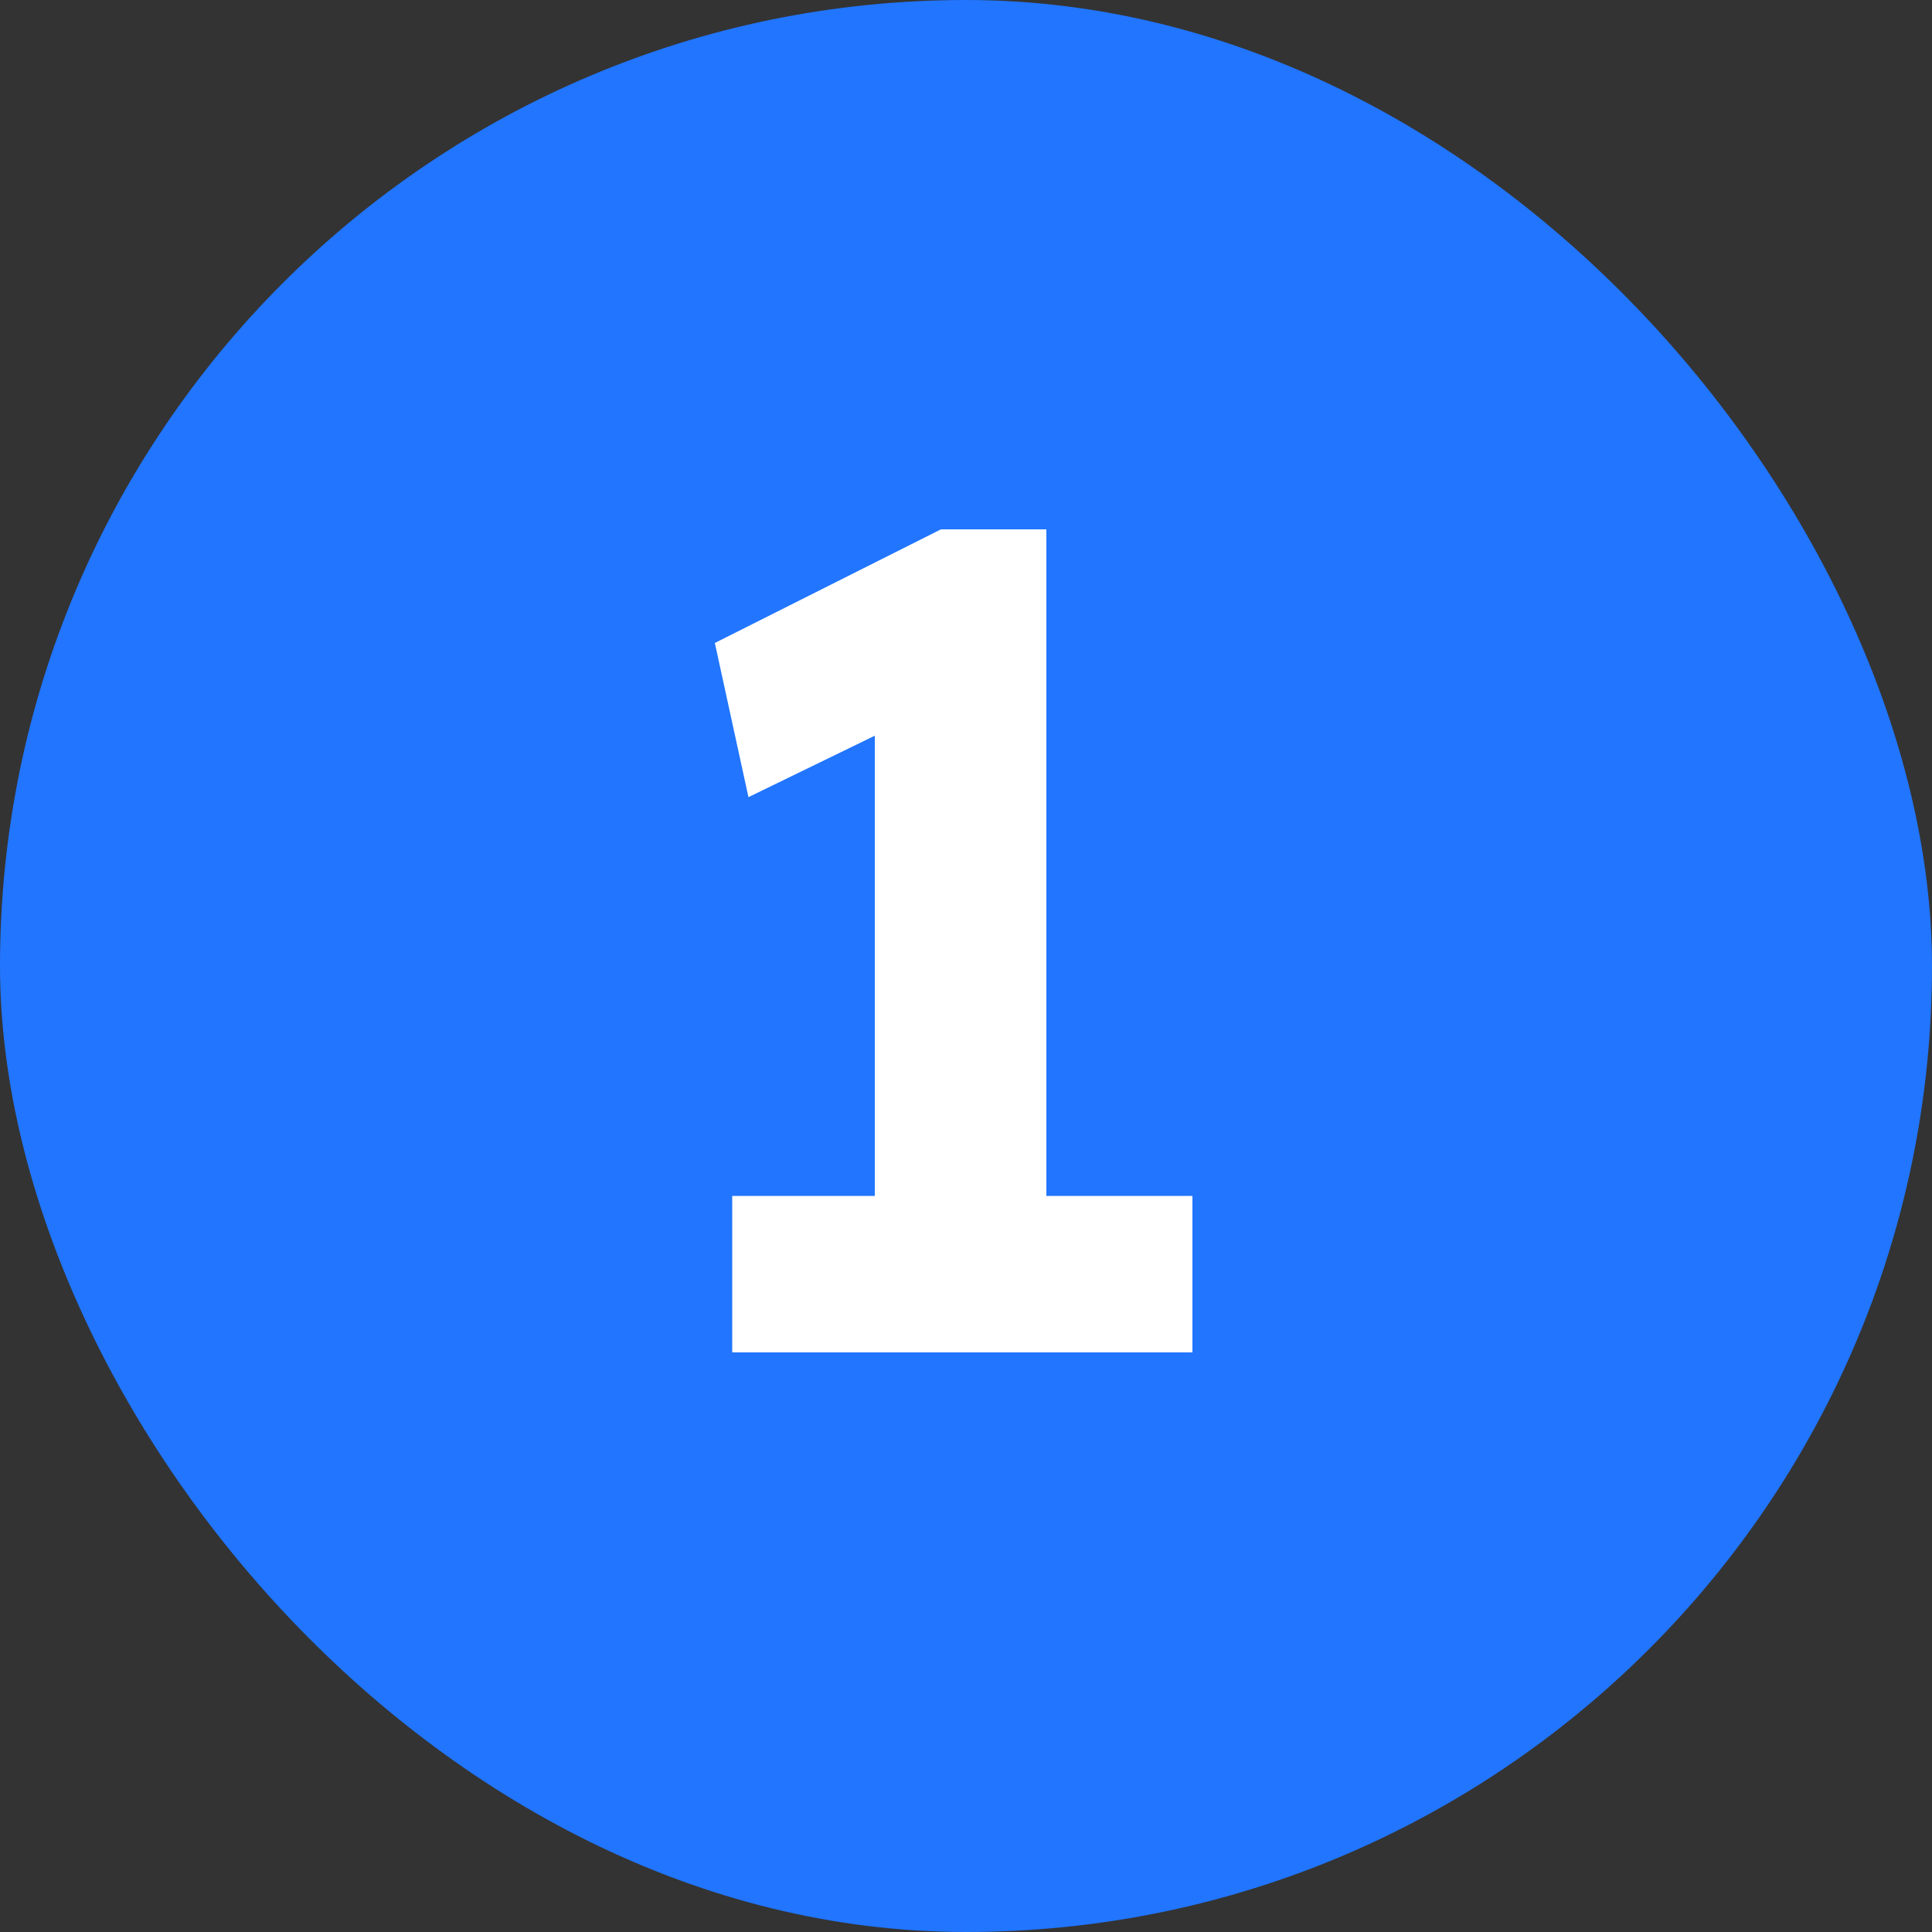
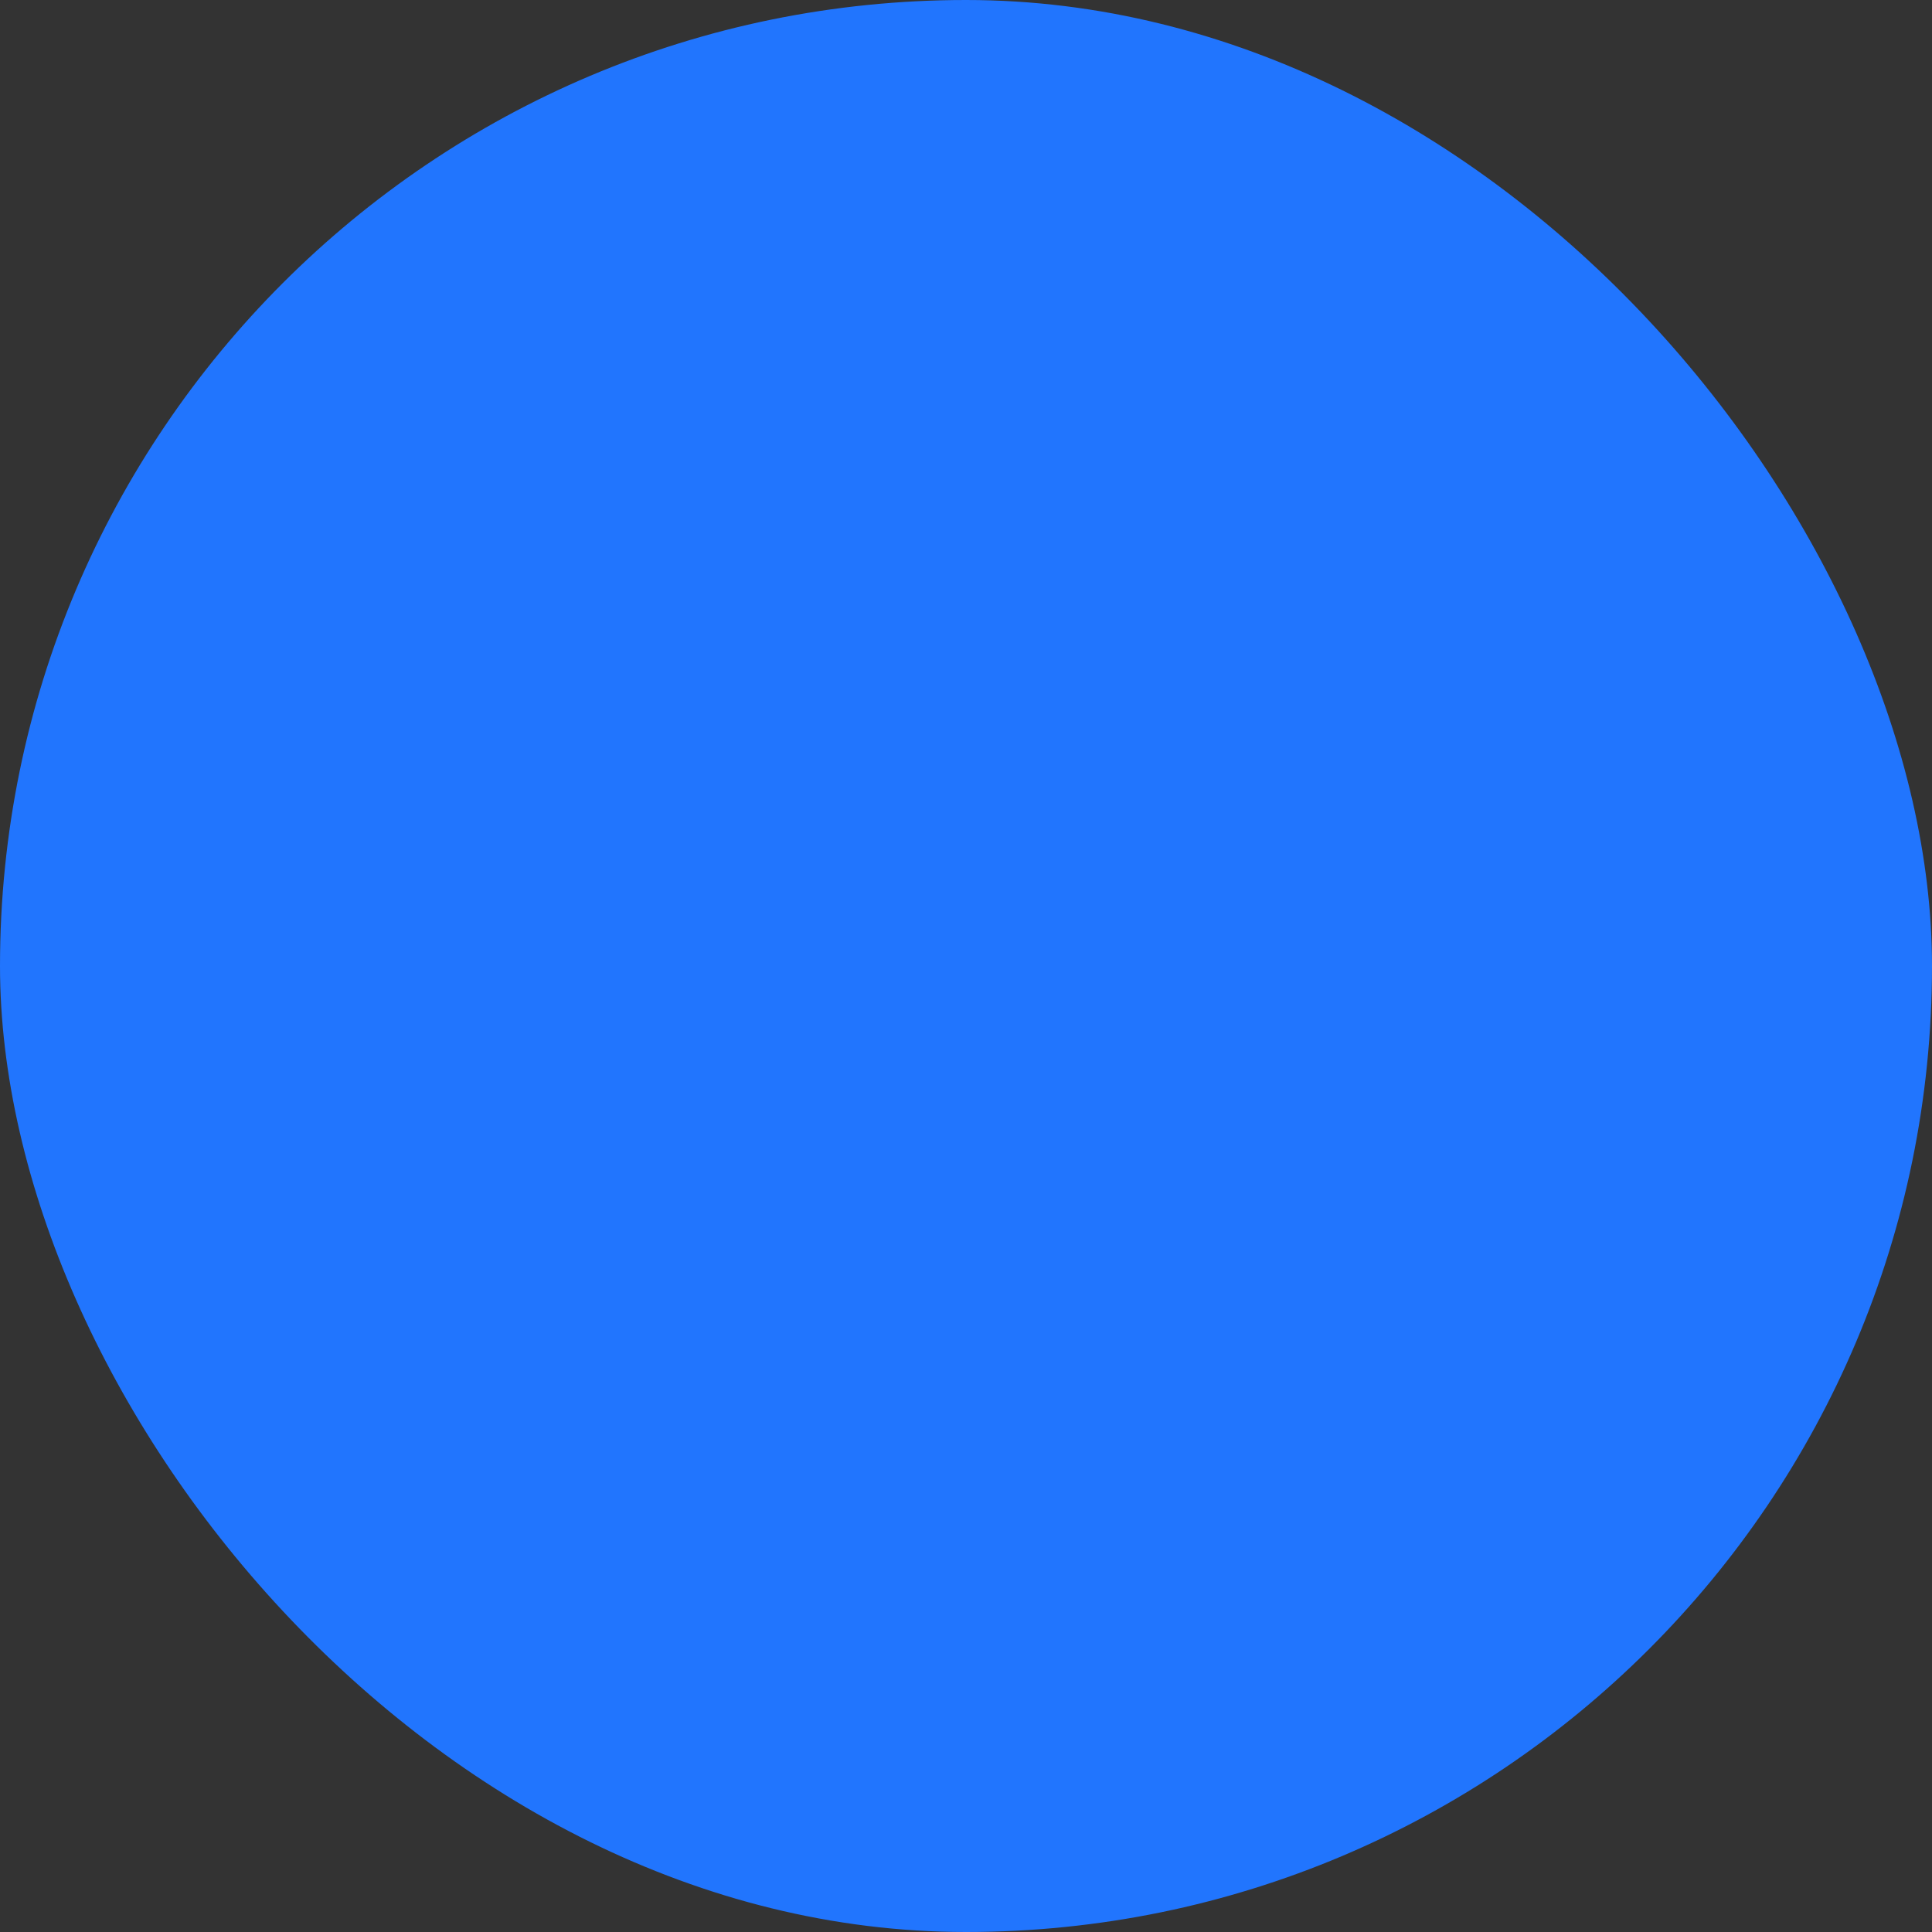
<svg xmlns="http://www.w3.org/2000/svg" width="40" height="40" viewBox="0 0 40 40" fill="none">
  <rect x="0" y="0" width="40" height="40" fill="#333333" stroke="none" />
  <rect width="40" height="40" rx="20" fill="#2175FE" />
-   <path d="M18.112 26.824V13.192L19 14.8L15.496 16.504L14.8 13.312L19.48 10.96H21.664V26.824H18.112ZM15.16 28V24.76H24.688V28H15.16Z" fill="white" />
</svg>